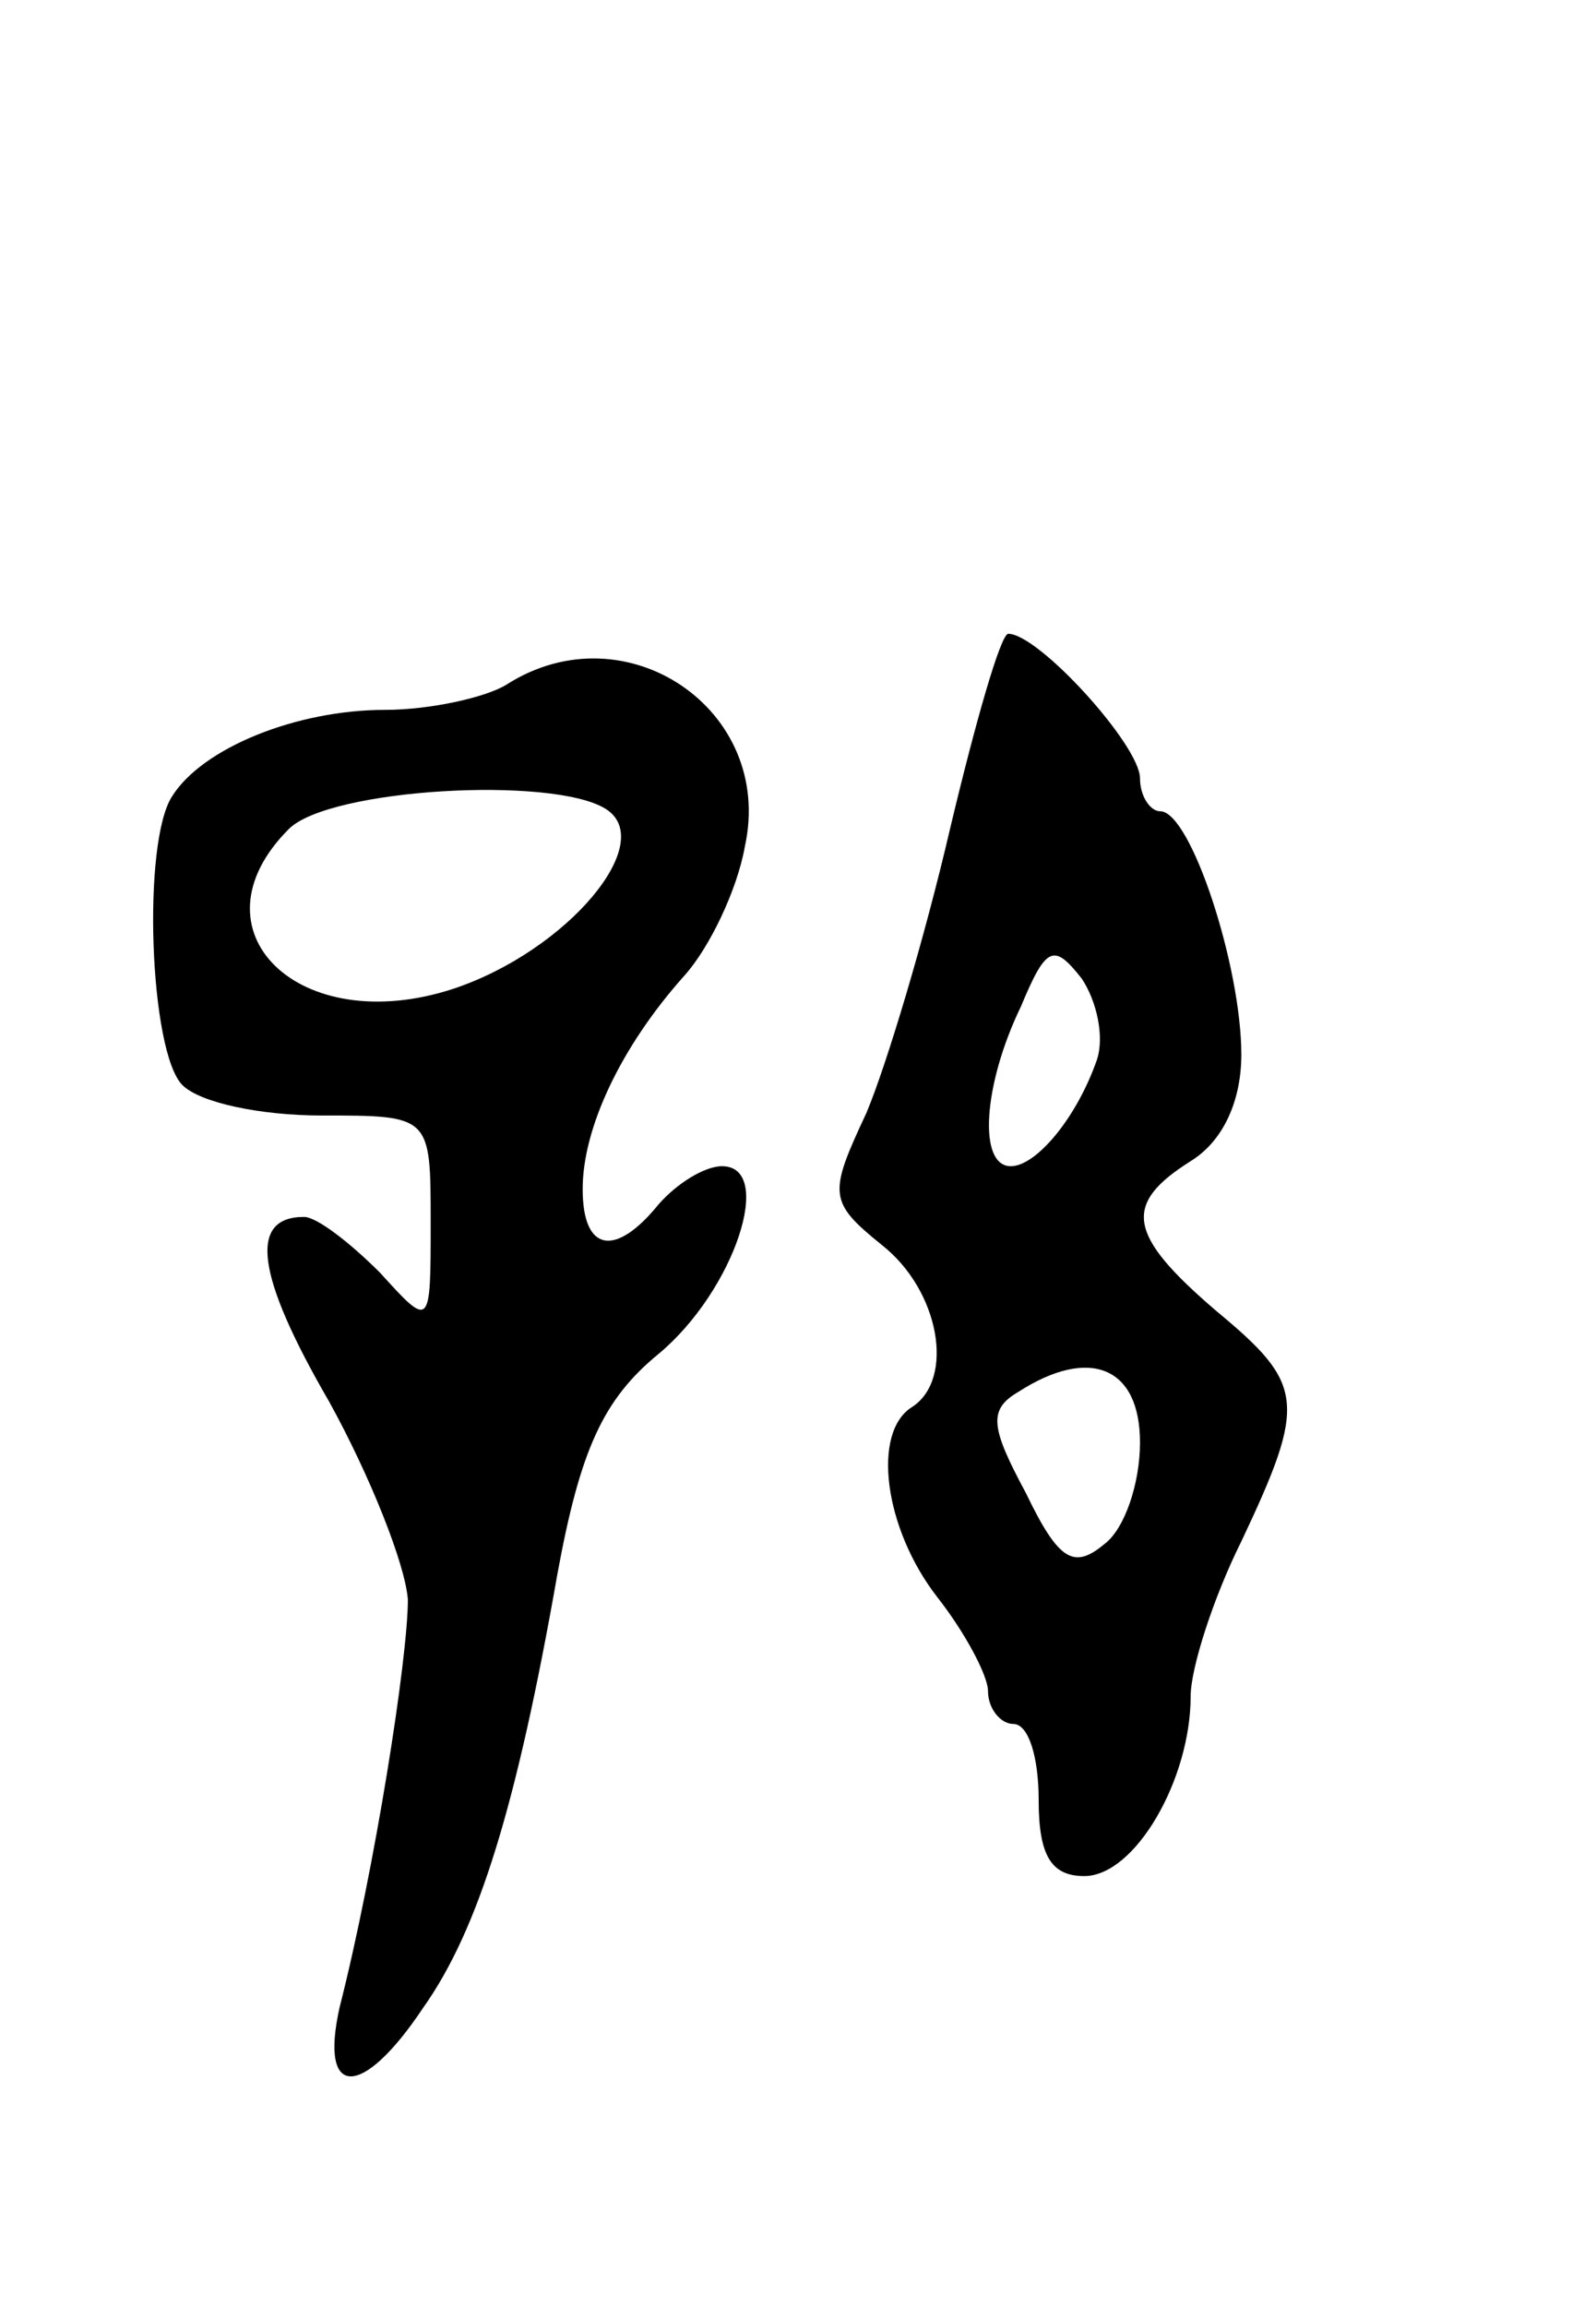
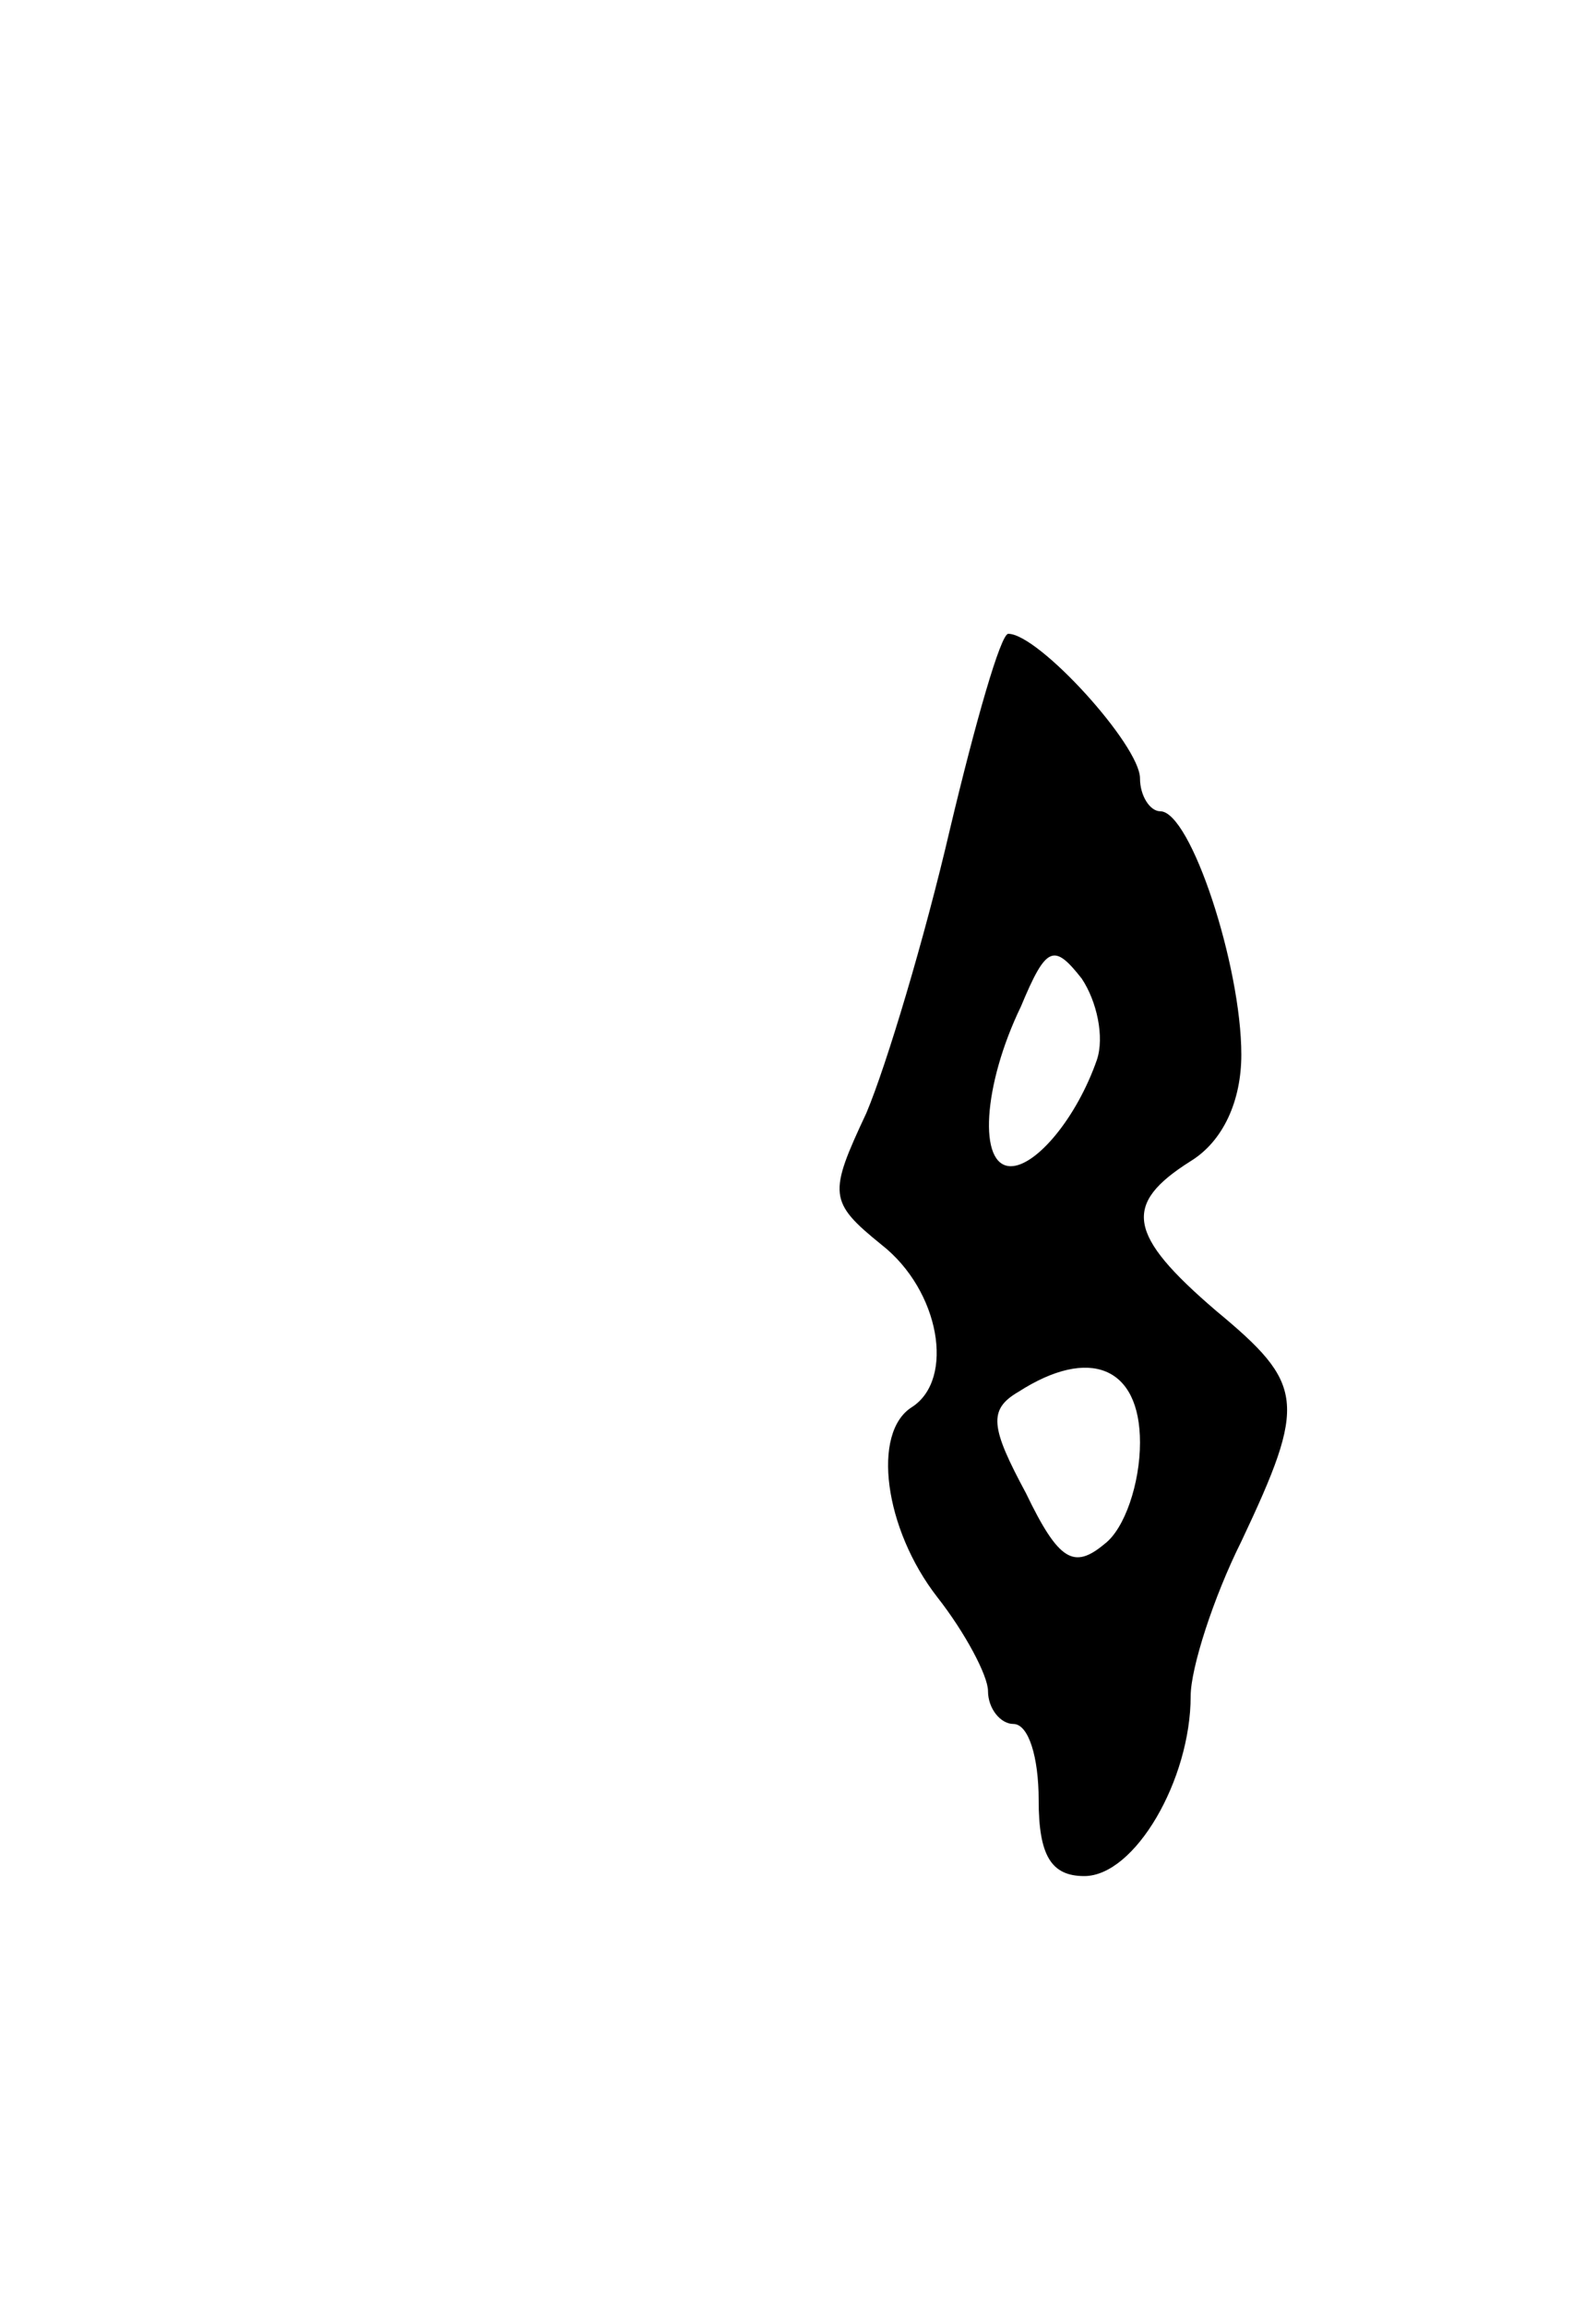
<svg xmlns="http://www.w3.org/2000/svg" version="1.0" width="63" height="91" viewBox="0 0 63 91">
  <g transform="translate(0,91) scale(0.1,-0.1)">
    <path d="M375 583 c-10 -43 -25 -93 -33 -112 -15 -32 -15 -35 6 -52 23 -18 29 -53 12 -64 -16 -10 -11 -48 10 -75 11 -14 20 -31 20 -37 0 -7 5 -13 10 -13 6 0 10 -13 10 -30 0 -22 5 -30 18 -30 20 0 42 38 42 71 0 11 9 39 20 61 26 55 25 62 -10 91 -35 30 -37 42 -10 59 13 8 20 24 20 42 0 35 -20 96 -32 96 -4 0 -8 6 -8 13 0 13 -40 57 -52 57 -3 0 -13 -35 -23 -77z m58 -91 c-8 -23 -24 -42 -34 -42 -13 0 -11 32 4 63 10 24 13 25 24 11 6 -9 9 -23 6 -32z m17 -151 c0 -16 -6 -34 -14 -40 -12 -10 -18 -7 -31 20 -14 26 -15 33 -3 40 28 18 48 10 48 -20z" />
-     <path d="M200 640 c-8 -5 -30 -10 -48 -10 -35 0 -72 -15 -84 -34 -12 -18 -9 -101 4 -114 7 -7 31 -12 55 -12 43 0 43 0 43 -42 0 -42 0 -42 -20 -20 -12 12 -25 22 -30 22 -22 0 -19 -23 10 -73 16 -29 30 -64 31 -78 0 -23 -13 -106 -27 -161 -8 -36 9 -36 33 0 22 31 37 80 53 171 9 49 18 69 40 87 30 25 46 74 25 74 -7 0 -18 -7 -25 -15 -17 -21 -30 -19 -30 6 0 24 15 56 40 84 10 11 21 34 24 51 12 54 -47 94 -94 64z m39 -49 c21 -13 -15 -56 -60 -71 -61 -20 -105 23 -65 63 16 16 104 21 125 8z" />
  </g>
</svg>